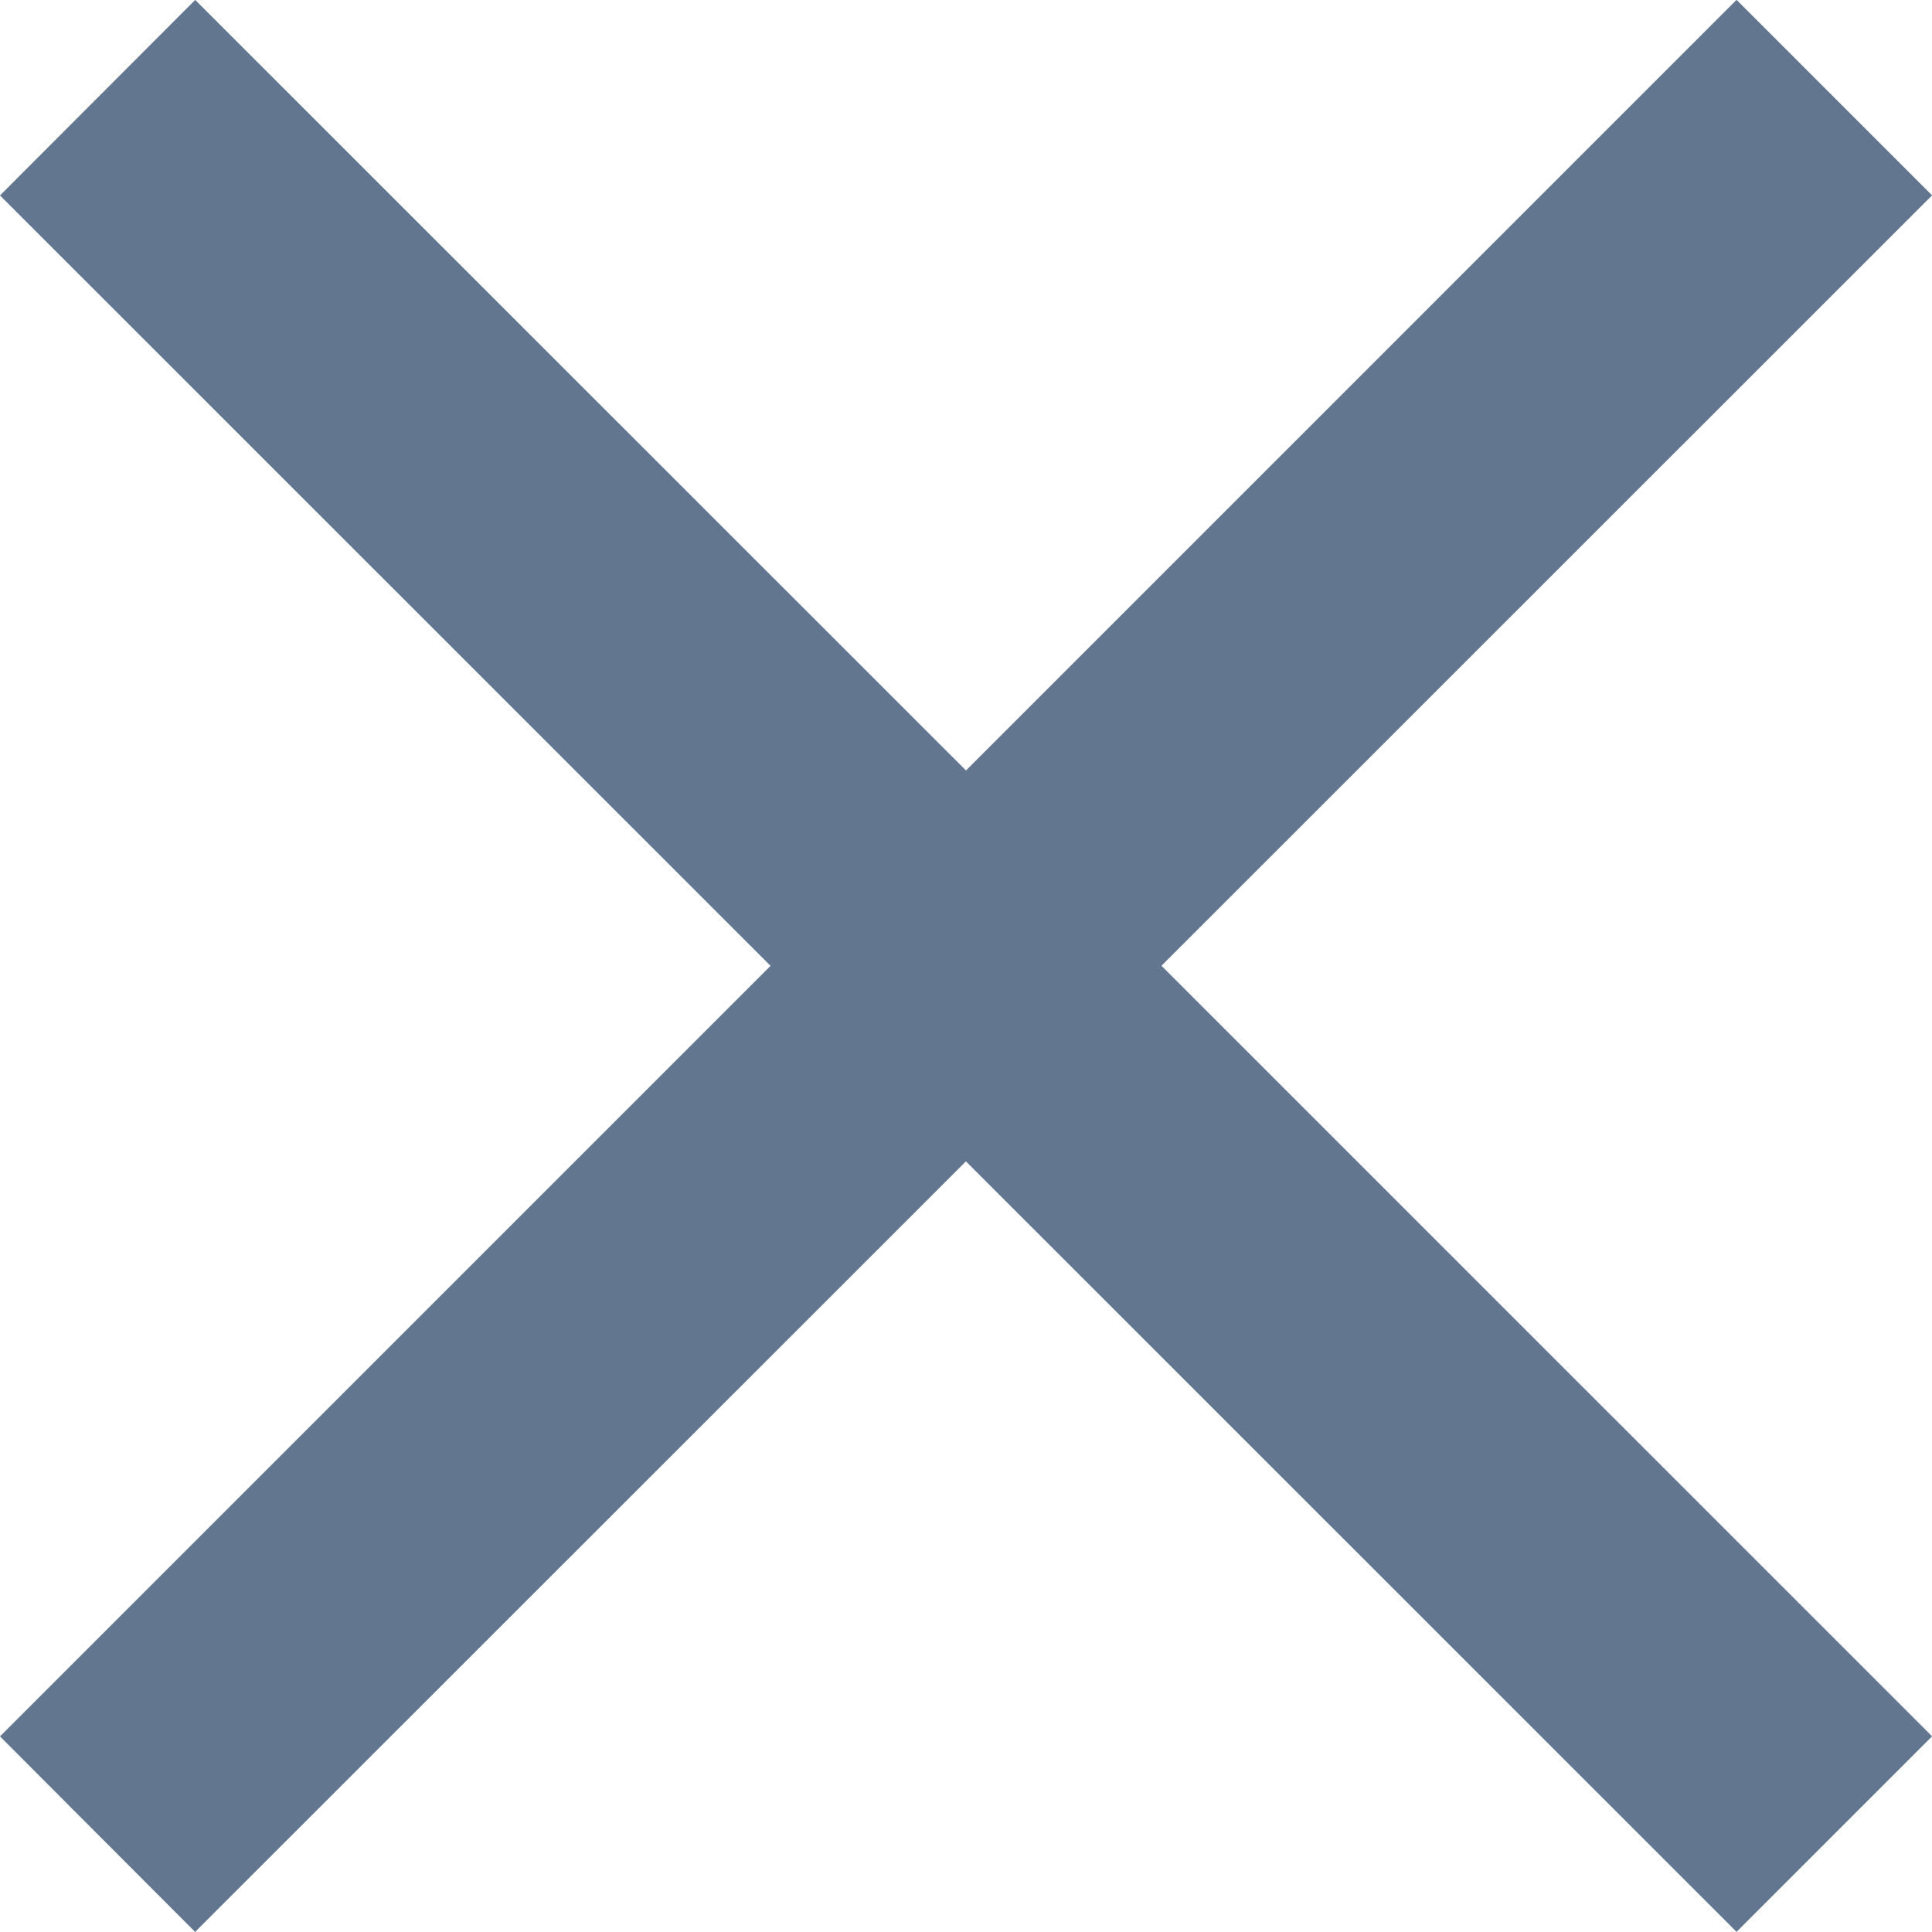
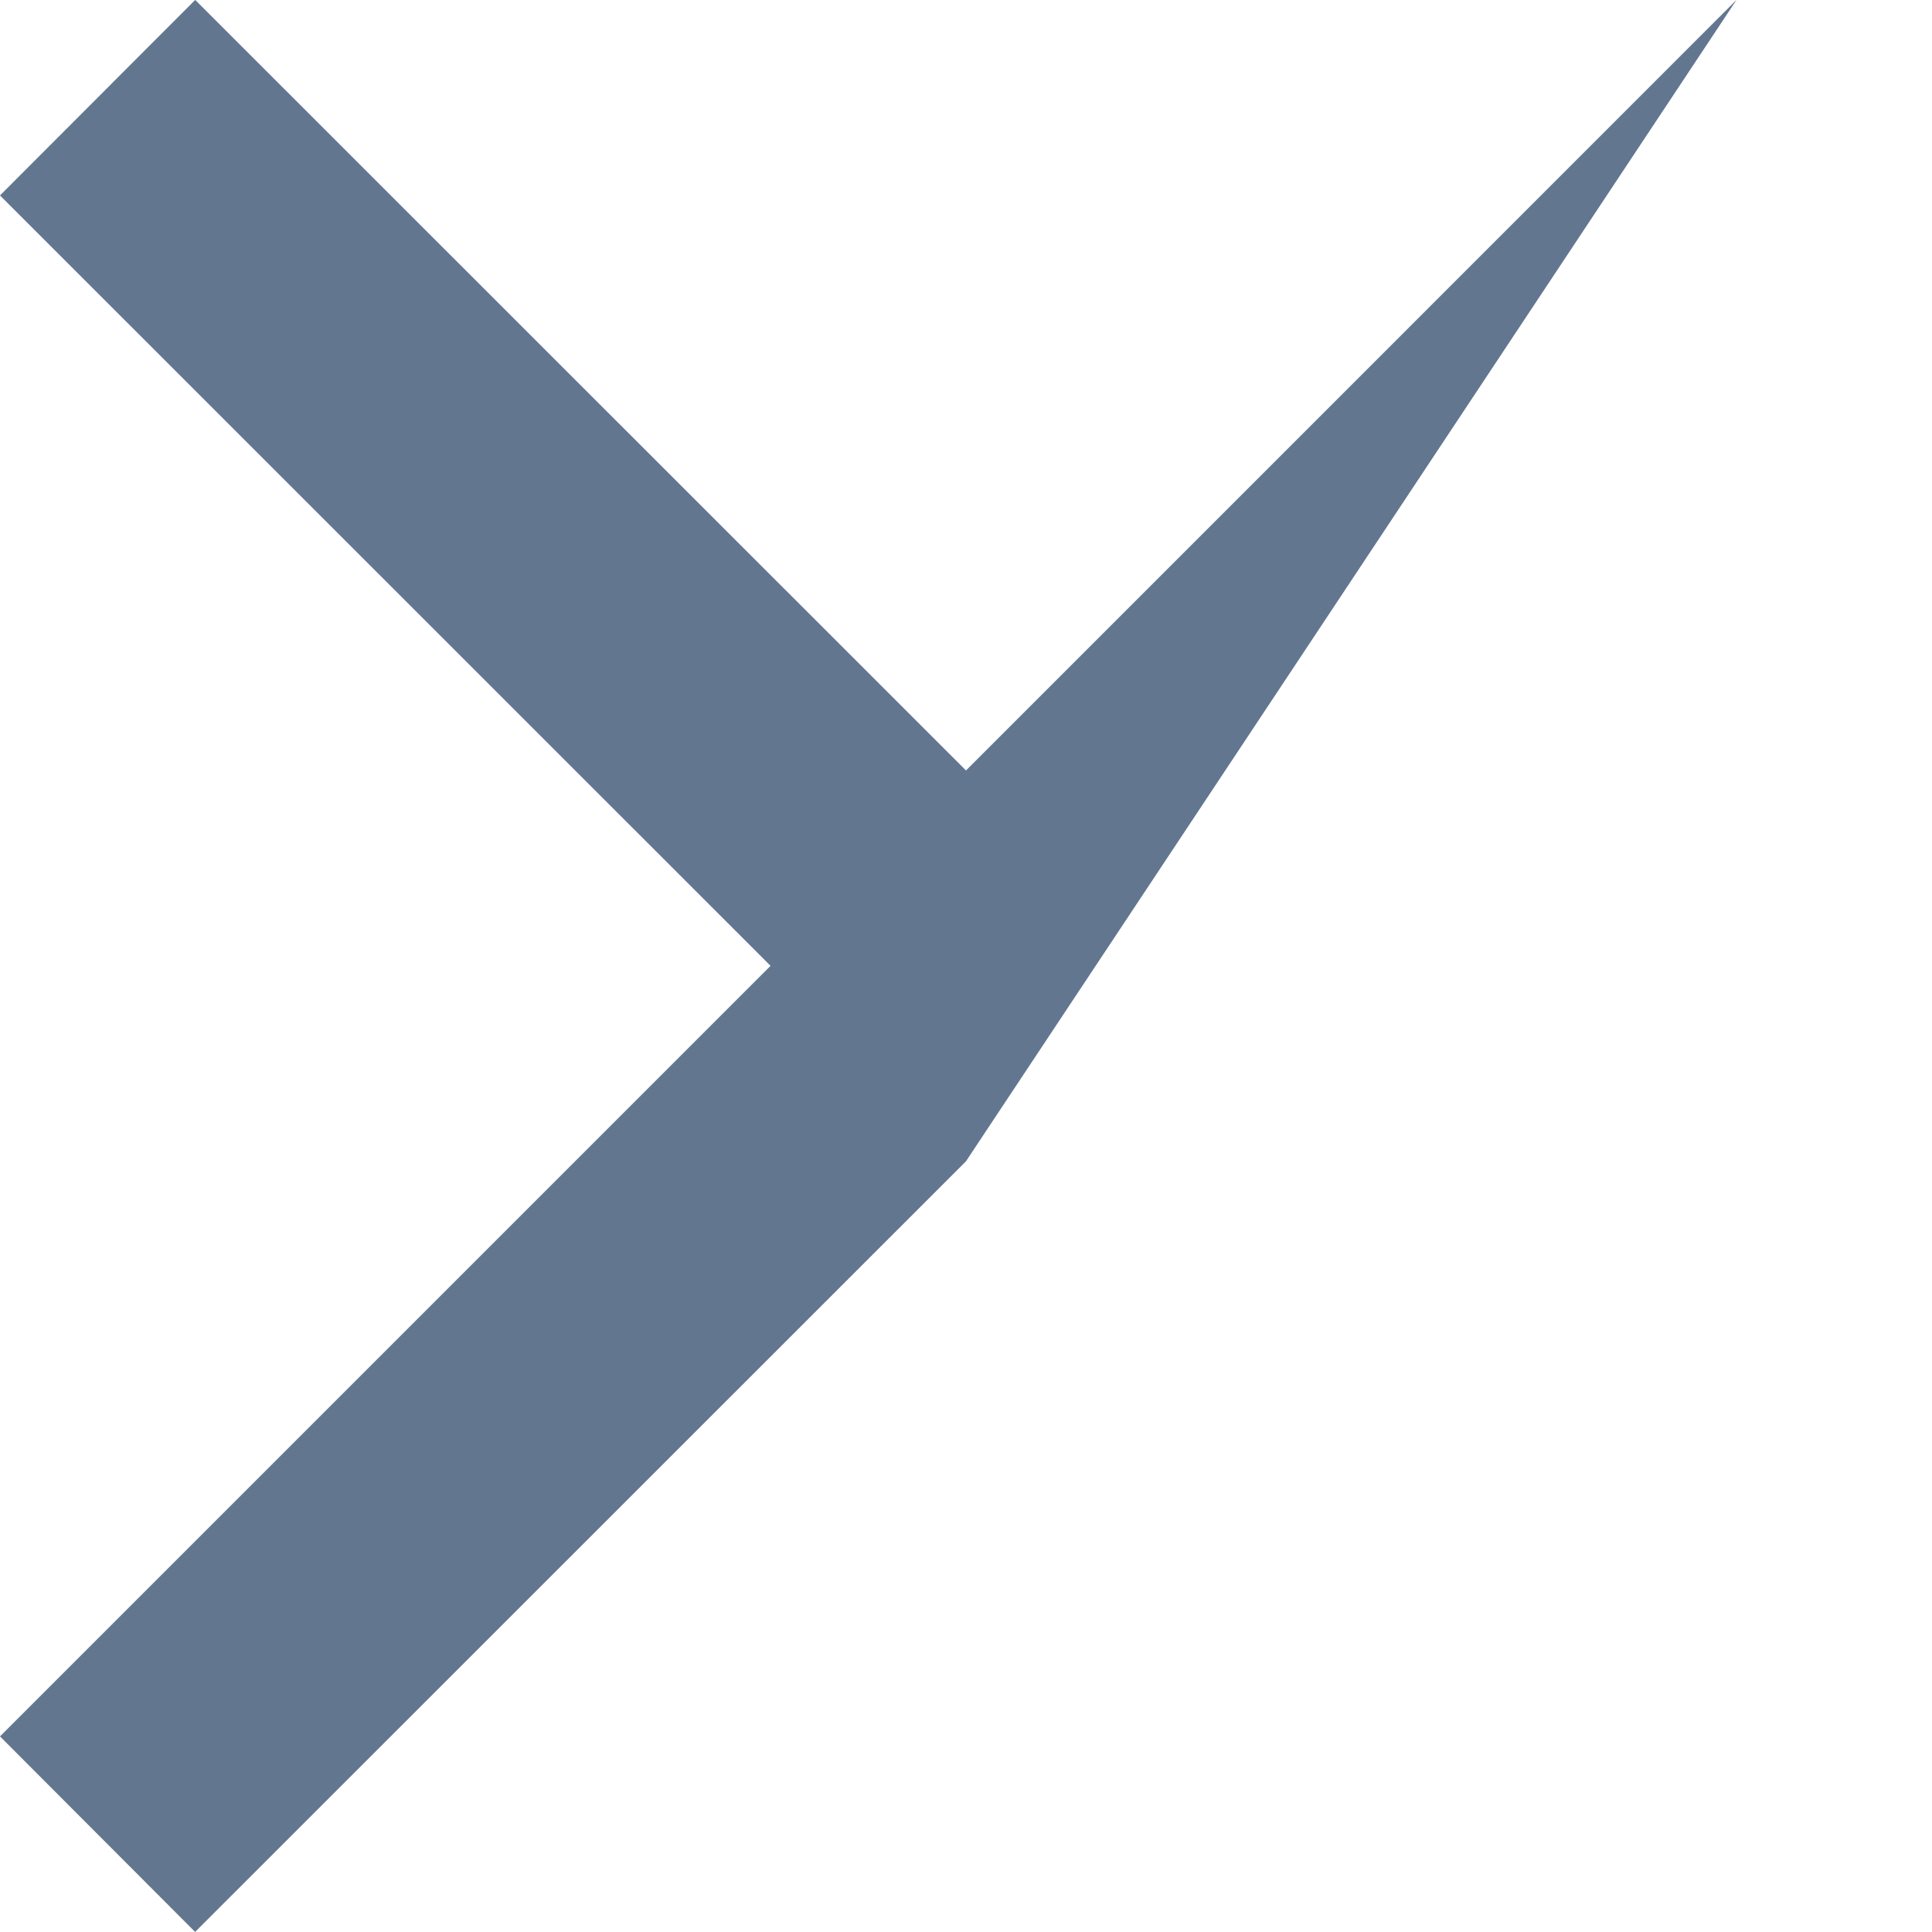
<svg xmlns="http://www.w3.org/2000/svg" width="24.476" height="24.475" viewBox="0 0 24.476 24.475">
-   <path id="合体_8" data-name="合体 8" d="M10721.237,17272.715l-9.765,9.762L10709,17280l9.762-9.762-9.762-9.76,2.473-2.477,9.765,9.762L10731,17258l2.477,2.477-9.763,9.76,9.763,9.762-2.477,2.477Z" transform="translate(-10709 -17258.002)" fill="#627690" />
+   <path id="合体_8" data-name="合体 8" d="M10721.237,17272.715l-9.765,9.762L10709,17280l9.762-9.762-9.762-9.76,2.473-2.477,9.765,9.762L10731,17258Z" transform="translate(-10709 -17258.002)" fill="#627690" />
</svg>